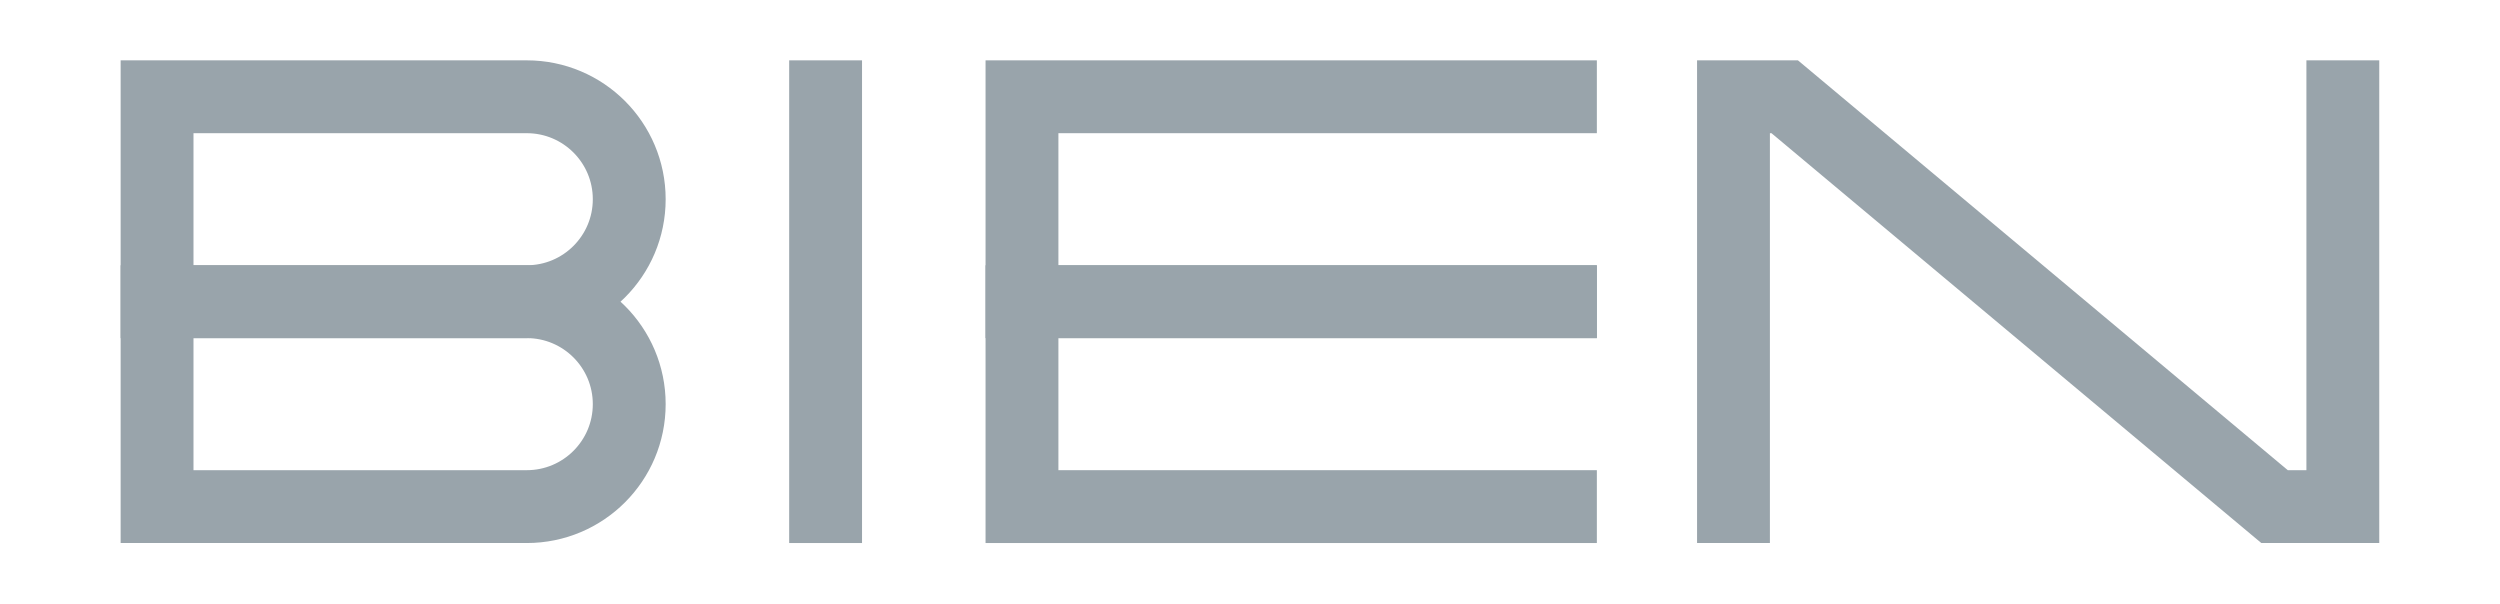
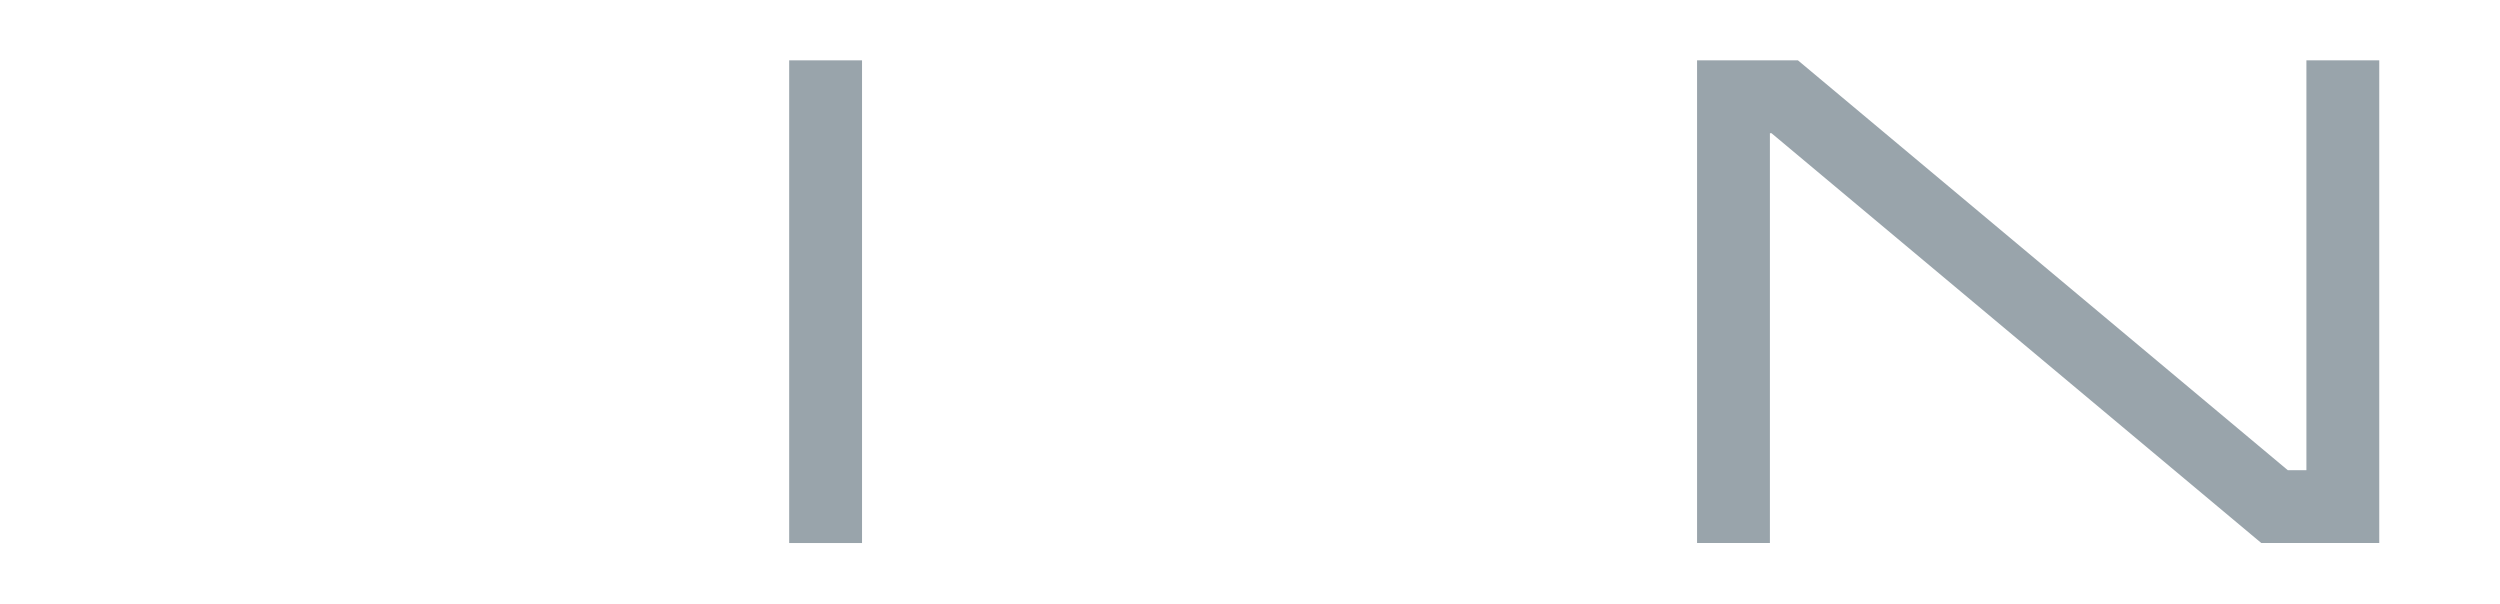
<svg xmlns="http://www.w3.org/2000/svg" width="120" height="29" viewBox="0 0 120 29" fill="none">
  <g clip-path="url(#clip0_2722_27773)">
    <mask id="mask0_2722_27773" style="mask-type:luminance" maskUnits="userSpaceOnUse" x="0" y="0" width="120" height="29">
      <path d="M120 0H0V28.962H120V0Z" fill="white" />
    </mask>
    <g mask="url(#mask0_2722_27773)">
-       <path d="M25.285 14.481H7.539V4.645H25.285C28.002 4.645 30.203 6.847 30.203 9.563C30.203 12.279 28.002 14.481 25.285 14.481Z" stroke="#99A4AB" stroke-width="3.497" stroke-miterlimit="10" />
-       <path d="M25.285 24.317H7.539V14.481H25.285C28.002 14.481 30.203 16.683 30.203 19.399C30.203 22.116 28.002 24.317 25.285 24.317Z" stroke="#99A4AB" stroke-width="3.497" stroke-miterlimit="10" />
      <path d="M39.629 4.645V24.317" stroke="#99A4AB" stroke-width="3.497" stroke-miterlimit="10" stroke-linecap="square" />
-       <path d="M76.649 14.482H49.055V4.645H76.649" stroke="#99A4AB" stroke-width="3.497" stroke-miterlimit="10" />
-       <path d="M76.649 24.317H49.055V14.481H76.649" stroke="#99A4AB" stroke-width="3.497" stroke-miterlimit="10" />
      <path d="M83.207 24.317V4.645H85.666L109.178 24.317H112.456V4.645" stroke="#99A4AB" stroke-width="3.497" stroke-miterlimit="10" stroke-linecap="square" />
    </g>
  </g>
  <defs>
    <clipPath id="clip0_2722_27773">
      <rect width="120" height="28.962" fill="white" />
    </clipPath>
  </defs>
</svg>